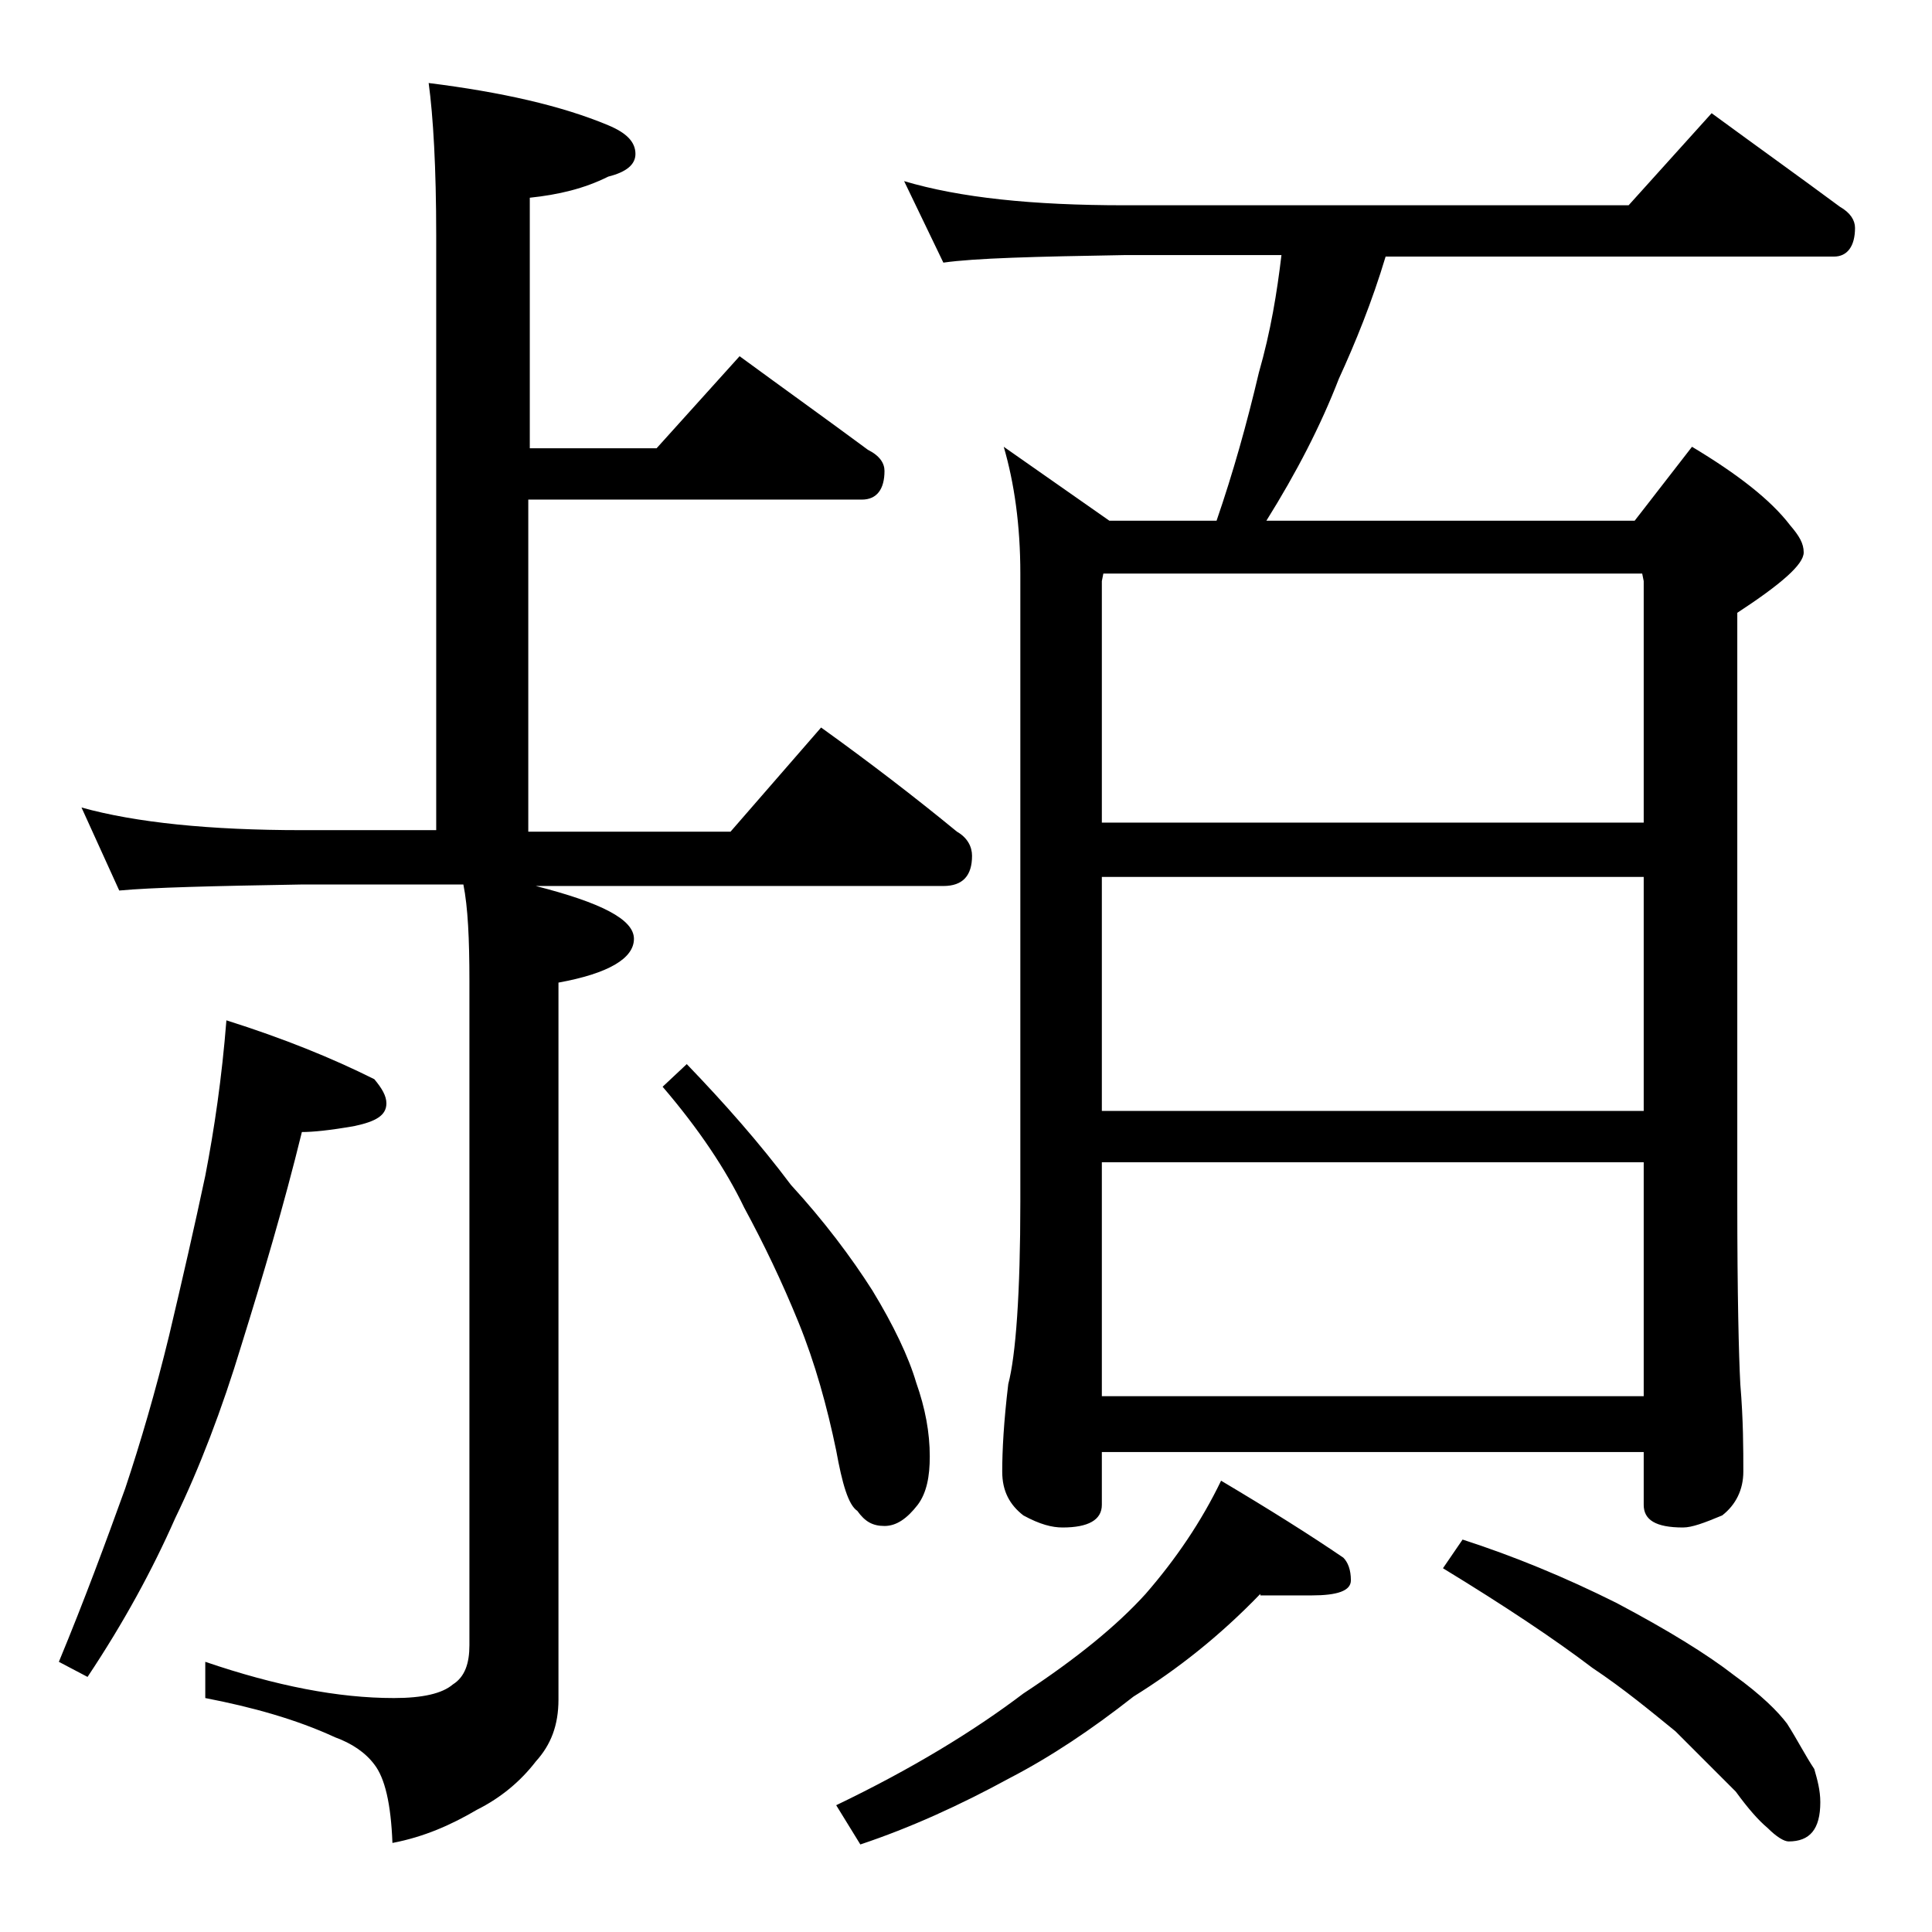
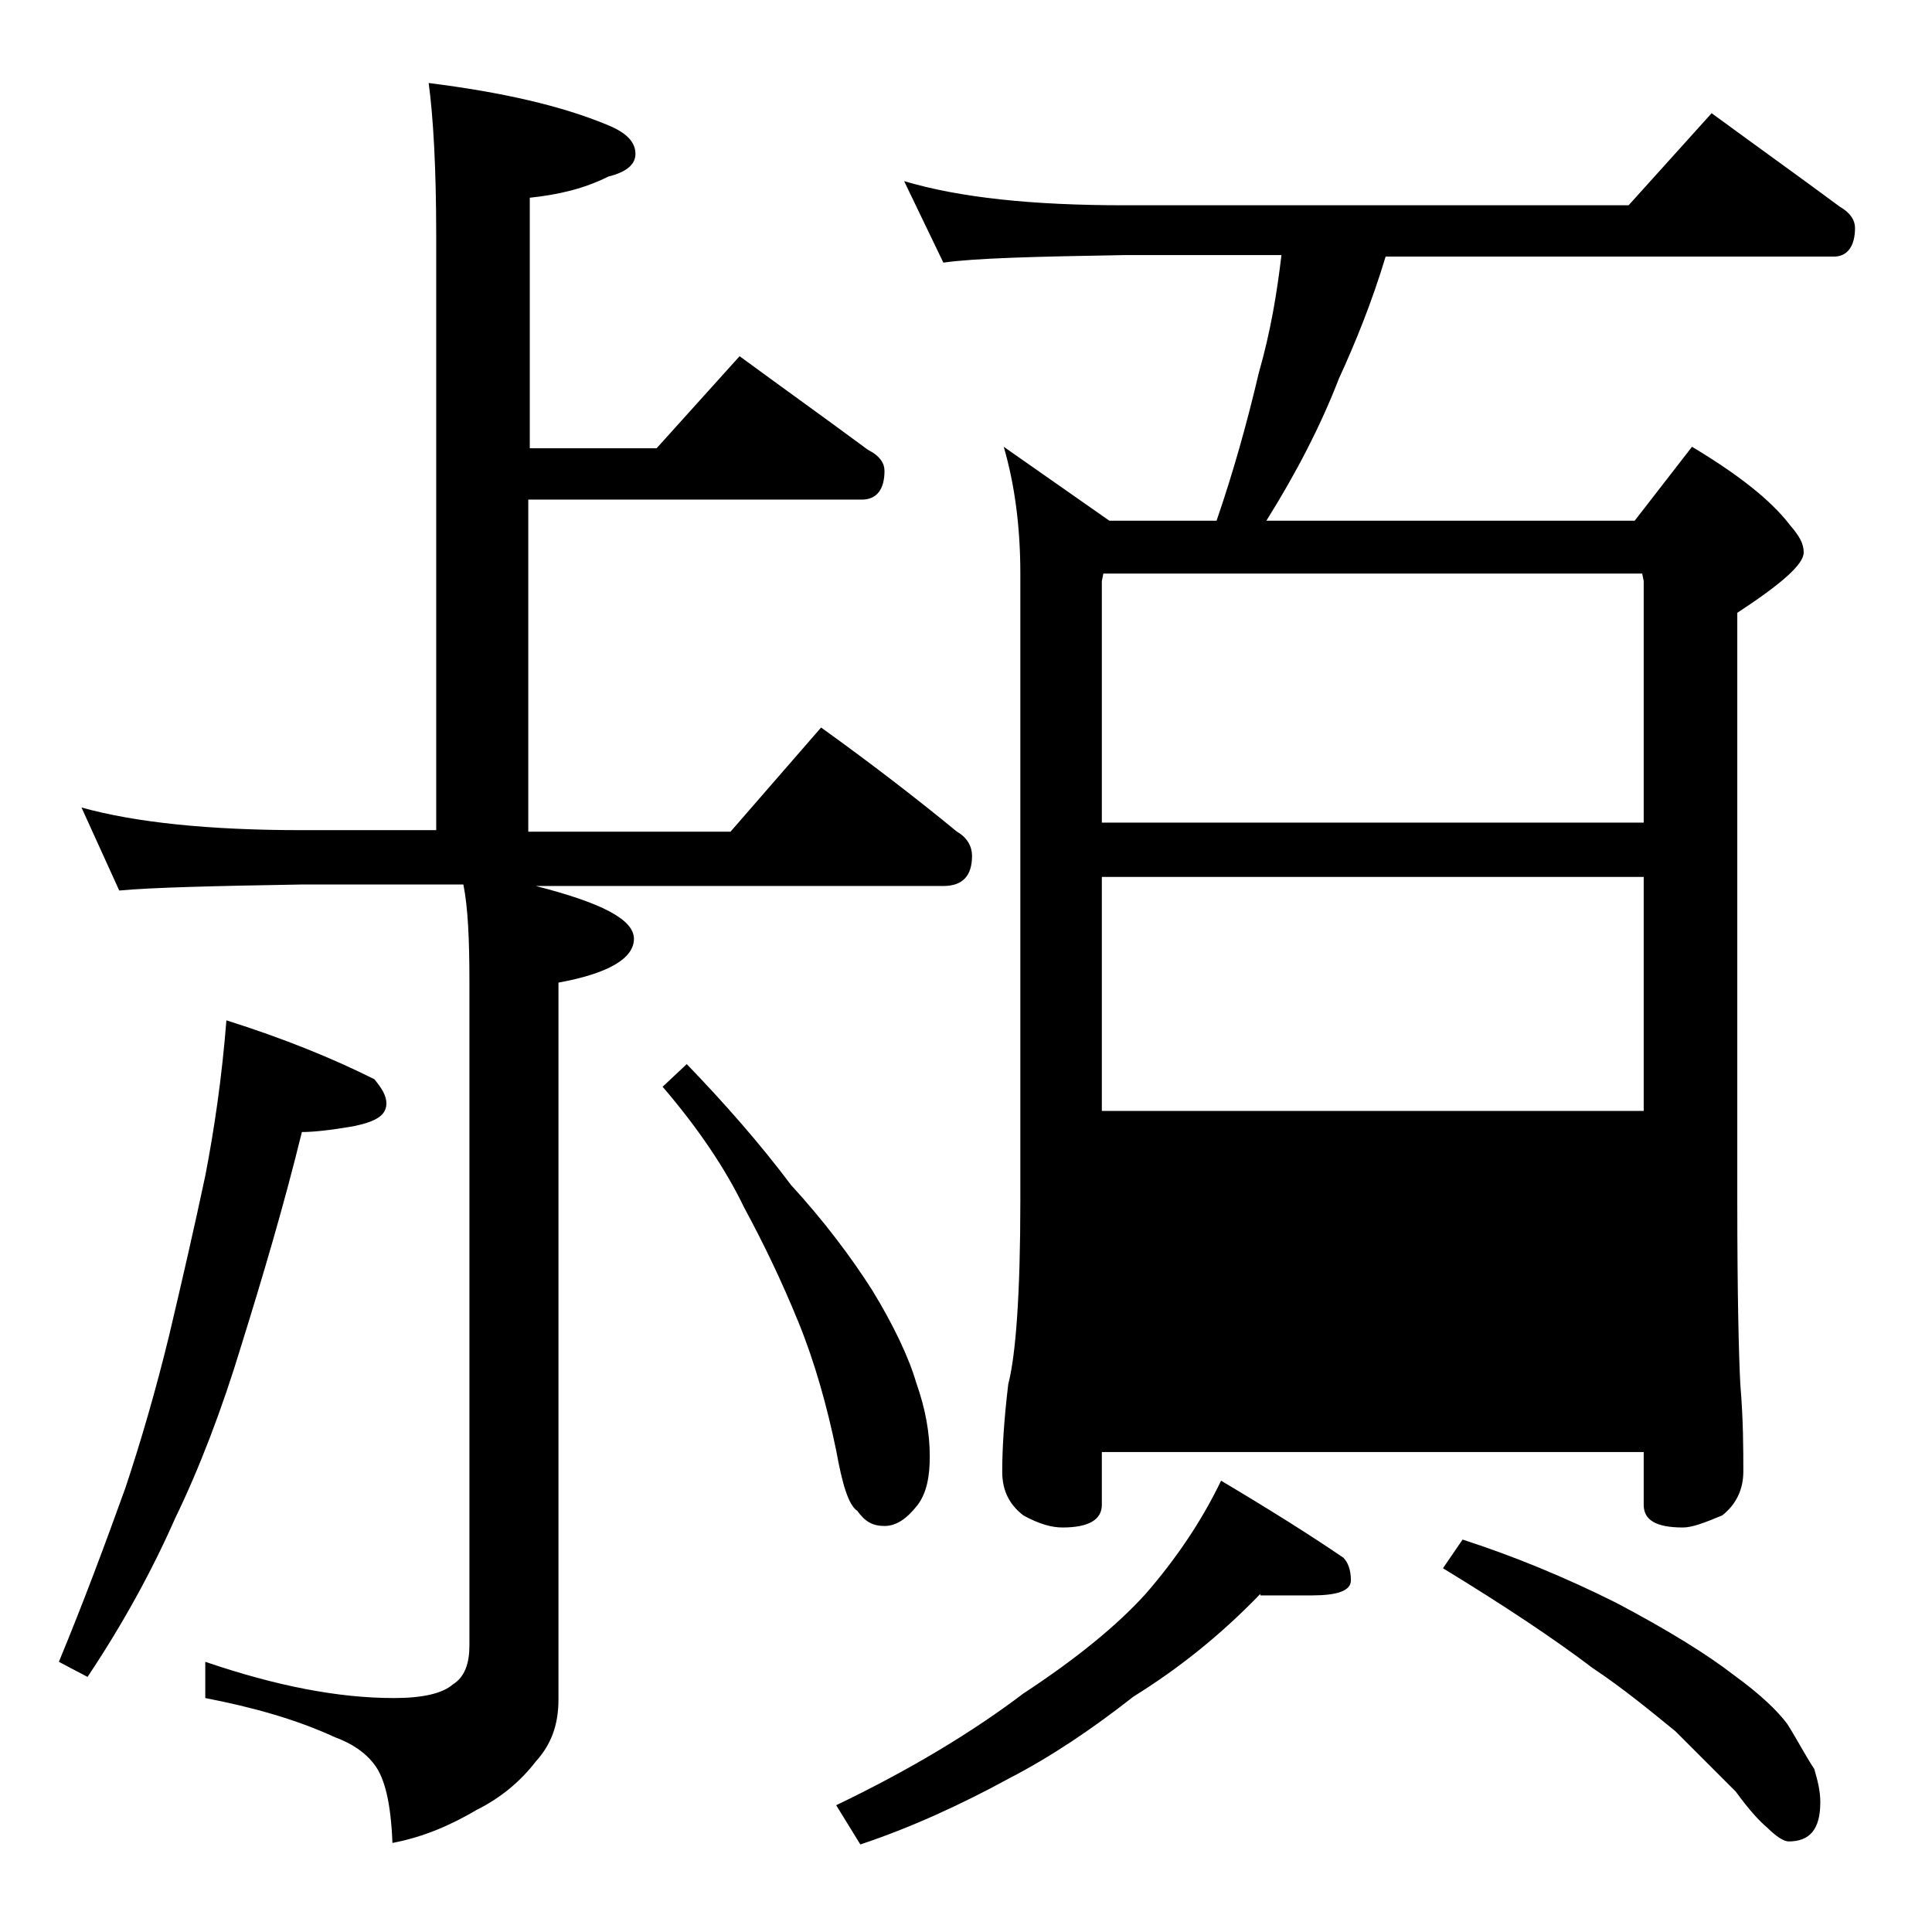
<svg xmlns="http://www.w3.org/2000/svg" version="1.1" id="Layer_1" x="0px" y="0px" viewBox="0 0 128 128" enable-background="new 0 0 128 128" xml:space="preserve">
-   <path d="M15,67.6c3.8,1.2,7,2.5,9.8,3.9c0.5,0.6,0.8,1.1,0.8,1.6c0,0.8-0.7,1.2-2.1,1.5C21.8,74.9,20.7,75,20,75  c-1.2,4.9-2.6,9.6-4,14.1c-1.3,4.3-2.8,8.2-4.4,11.5c-1.5,3.4-3.4,6.9-5.8,10.5l-1.9-1c1.7-4.1,3.1-7.9,4.4-11.5c1-3,2-6.4,2.9-10.1  c0.9-3.8,1.7-7.3,2.4-10.6C14.2,74.8,14.7,71.4,15,67.6z M28.4,5.5c4.8,0.6,8.8,1.5,11.9,2.8c1.2,0.5,1.8,1.1,1.8,1.9  c0,0.7-0.6,1.2-1.8,1.5c-1.6,0.8-3.3,1.2-5.2,1.4v16.6h8.4l5.5-6.1c3,2.2,5.8,4.2,8.5,6.2c0.8,0.4,1.1,0.9,1.1,1.4  c0,1.2-0.5,1.9-1.5,1.9H35v22h13.4l6-6.9c3.2,2.3,6.2,4.6,9,6.9c0.7,0.4,1,1,1,1.6c0,1.3-0.6,2-1.9,2h-27c4.3,1.1,6.5,2.2,6.5,3.5  c0,1.3-1.7,2.3-5,2.9v47.5c0,1.7-0.5,3-1.5,4.1c-1,1.3-2.3,2.4-3.9,3.2c-1.7,1-3.5,1.8-5.6,2.2c-0.1-2.6-0.5-4.3-1.2-5.2  c-0.6-0.8-1.5-1.4-2.6-1.8c-2.6-1.2-5.5-2-8.6-2.6v-2.4c4.7,1.6,8.8,2.4,12.5,2.4c1.9,0,3.2-0.3,3.9-0.9c0.8-0.5,1.1-1.4,1.1-2.6V65  c0-2.8-0.1-4.9-0.4-6.4H20c-5.9,0.1-10,0.2-12.1,0.4l-2.5-5.5C9,54.5,13.9,55,20,55h8.9V15.6C28.9,11.1,28.7,7.7,28.4,5.5z   M45.5,70.5c2.5,2.6,4.8,5.2,6.9,8c2.2,2.4,4,4.8,5.4,7c1.4,2.3,2.4,4.4,2.9,6.1c0.6,1.7,0.9,3.3,0.9,4.9c0,1.3-0.2,2.4-0.8,3.2  c-0.7,0.9-1.4,1.4-2.2,1.4c-0.8,0-1.3-0.3-1.8-1c-0.6-0.4-1-1.8-1.4-4c-0.6-2.9-1.4-5.8-2.5-8.5c-1.1-2.7-2.3-5.2-3.6-7.6  c-1.2-2.5-3-5.2-5.4-8L45.5,70.5z M83.5,105.6c-2.7,2.8-5.5,5-8.4,6.8c-2.8,2.2-5.5,4-8.2,5.4c-3.3,1.8-6.6,3.3-9.9,4.4l-1.6-2.6  c5-2.4,9.1-4.9,12.4-7.4c3.5-2.3,6.2-4.5,8.1-6.6c2-2.3,3.7-4.8,5-7.5c3.2,1.9,5.9,3.6,8.1,5.1c0.3,0.3,0.5,0.8,0.5,1.5  c0,0.7-0.9,1-2.6,1H83.5z M59.9,12c3.7,1.1,8.5,1.6,14.6,1.6h33.4l5.5-6.1c3,2.2,5.8,4.2,8.5,6.2c0.7,0.4,1,0.9,1,1.4  c0,1.2-0.5,1.9-1.4,1.9H91.8c-0.9,3-2,5.7-3.1,8.1c-1.2,3.1-2.8,6.2-4.8,9.4h24.4l3.8-4.9c3,1.8,5.2,3.5,6.5,5.2  c0.6,0.7,0.9,1.2,0.9,1.8c0,0.8-1.5,2.1-4.4,4v39c0,6.2,0.1,10.2,0.2,12.1c0.2,2.4,0.2,4.3,0.2,5.8c0,1.2-0.5,2.2-1.4,2.9  c-1.2,0.5-2,0.8-2.6,0.8c-1.8,0-2.6-0.5-2.6-1.5v-3.5H73v3.5c0,1-0.9,1.5-2.6,1.5c-0.7,0-1.5-0.2-2.6-0.8c-0.9-0.7-1.4-1.6-1.4-2.9  c0-1.4,0.1-3.3,0.4-5.8c0.5-1.9,0.8-6,0.8-12.1V38c0-3.2-0.4-6-1.1-8.4l7,4.9h7.1c1.1-3.2,2-6.4,2.8-9.8c0.8-2.8,1.2-5.3,1.5-7.8  H74.5c-5.9,0.1-9.9,0.2-12,0.5L59.9,12z M73,54.5h35.9v-16l-0.1-0.5H73.1L73,38.5V54.5z M73,73.6h35.9V58.1H73V73.6z M73,92.5h35.9  V77H73V92.5z M96.9,102c3.4,1.1,6.8,2.5,10.2,4.2c3.4,1.8,6,3.4,7.8,4.8c1.8,1.3,2.9,2.4,3.5,3.2c0.7,1.1,1.2,2.1,1.8,3  c0.2,0.7,0.4,1.4,0.4,2.2c0,1.8-0.7,2.6-2.1,2.6c-0.3,0-0.8-0.3-1.4-0.9c-0.6-0.5-1.3-1.3-2.1-2.4c-1.5-1.5-2.8-2.8-4-4  c-1.6-1.3-3.4-2.8-5.5-4.2c-2.5-1.9-5.8-4.1-9.9-6.6L96.9,102z" />
+   <path d="M15,67.6c3.8,1.2,7,2.5,9.8,3.9c0.5,0.6,0.8,1.1,0.8,1.6c0,0.8-0.7,1.2-2.1,1.5C21.8,74.9,20.7,75,20,75  c-1.2,4.9-2.6,9.6-4,14.1c-1.3,4.3-2.8,8.2-4.4,11.5c-1.5,3.4-3.4,6.9-5.8,10.5l-1.9-1c1.7-4.1,3.1-7.9,4.4-11.5c1-3,2-6.4,2.9-10.1  c0.9-3.8,1.7-7.3,2.4-10.6C14.2,74.8,14.7,71.4,15,67.6z M28.4,5.5c4.8,0.6,8.8,1.5,11.9,2.8c1.2,0.5,1.8,1.1,1.8,1.9  c0,0.7-0.6,1.2-1.8,1.5c-1.6,0.8-3.3,1.2-5.2,1.4v16.6h8.4l5.5-6.1c3,2.2,5.8,4.2,8.5,6.2c0.8,0.4,1.1,0.9,1.1,1.4  c0,1.2-0.5,1.9-1.5,1.9H35v22h13.4l6-6.9c3.2,2.3,6.2,4.6,9,6.9c0.7,0.4,1,1,1,1.6c0,1.3-0.6,2-1.9,2h-27c4.3,1.1,6.5,2.2,6.5,3.5  c0,1.3-1.7,2.3-5,2.9v47.5c0,1.7-0.5,3-1.5,4.1c-1,1.3-2.3,2.4-3.9,3.2c-1.7,1-3.5,1.8-5.6,2.2c-0.1-2.6-0.5-4.3-1.2-5.2  c-0.6-0.8-1.5-1.4-2.6-1.8c-2.6-1.2-5.5-2-8.6-2.6v-2.4c4.7,1.6,8.8,2.4,12.5,2.4c1.9,0,3.2-0.3,3.9-0.9c0.8-0.5,1.1-1.4,1.1-2.6V65  c0-2.8-0.1-4.9-0.4-6.4H20c-5.9,0.1-10,0.2-12.1,0.4l-2.5-5.5C9,54.5,13.9,55,20,55h8.9V15.6C28.9,11.1,28.7,7.7,28.4,5.5z   M45.5,70.5c2.5,2.6,4.8,5.2,6.9,8c2.2,2.4,4,4.8,5.4,7c1.4,2.3,2.4,4.4,2.9,6.1c0.6,1.7,0.9,3.3,0.9,4.9c0,1.3-0.2,2.4-0.8,3.2  c-0.7,0.9-1.4,1.4-2.2,1.4c-0.8,0-1.3-0.3-1.8-1c-0.6-0.4-1-1.8-1.4-4c-0.6-2.9-1.4-5.8-2.5-8.5c-1.1-2.7-2.3-5.2-3.6-7.6  c-1.2-2.5-3-5.2-5.4-8L45.5,70.5z M83.5,105.6c-2.7,2.8-5.5,5-8.4,6.8c-2.8,2.2-5.5,4-8.2,5.4c-3.3,1.8-6.6,3.3-9.9,4.4l-1.6-2.6  c5-2.4,9.1-4.9,12.4-7.4c3.5-2.3,6.2-4.5,8.1-6.6c2-2.3,3.7-4.8,5-7.5c3.2,1.9,5.9,3.6,8.1,5.1c0.3,0.3,0.5,0.8,0.5,1.5  c0,0.7-0.9,1-2.6,1H83.5z M59.9,12c3.7,1.1,8.5,1.6,14.6,1.6h33.4l5.5-6.1c3,2.2,5.8,4.2,8.5,6.2c0.7,0.4,1,0.9,1,1.4  c0,1.2-0.5,1.9-1.4,1.9H91.8c-0.9,3-2,5.7-3.1,8.1c-1.2,3.1-2.8,6.2-4.8,9.4h24.4l3.8-4.9c3,1.8,5.2,3.5,6.5,5.2  c0.6,0.7,0.9,1.2,0.9,1.8c0,0.8-1.5,2.1-4.4,4v39c0,6.2,0.1,10.2,0.2,12.1c0.2,2.4,0.2,4.3,0.2,5.8c0,1.2-0.5,2.2-1.4,2.9  c-1.2,0.5-2,0.8-2.6,0.8c-1.8,0-2.6-0.5-2.6-1.5v-3.5H73v3.5c0,1-0.9,1.5-2.6,1.5c-0.7,0-1.5-0.2-2.6-0.8c-0.9-0.7-1.4-1.6-1.4-2.9  c0-1.4,0.1-3.3,0.4-5.8c0.5-1.9,0.8-6,0.8-12.1V38c0-3.2-0.4-6-1.1-8.4l7,4.9h7.1c1.1-3.2,2-6.4,2.8-9.8c0.8-2.8,1.2-5.3,1.5-7.8  H74.5c-5.9,0.1-9.9,0.2-12,0.5L59.9,12z M73,54.5h35.9v-16l-0.1-0.5H73.1L73,38.5V54.5z M73,73.6h35.9V58.1H73V73.6z h35.9  V77H73V92.5z M96.9,102c3.4,1.1,6.8,2.5,10.2,4.2c3.4,1.8,6,3.4,7.8,4.8c1.8,1.3,2.9,2.4,3.5,3.2c0.7,1.1,1.2,2.1,1.8,3  c0.2,0.7,0.4,1.4,0.4,2.2c0,1.8-0.7,2.6-2.1,2.6c-0.3,0-0.8-0.3-1.4-0.9c-0.6-0.5-1.3-1.3-2.1-2.4c-1.5-1.5-2.8-2.8-4-4  c-1.6-1.3-3.4-2.8-5.5-4.2c-2.5-1.9-5.8-4.1-9.9-6.6L96.9,102z" />
</svg>